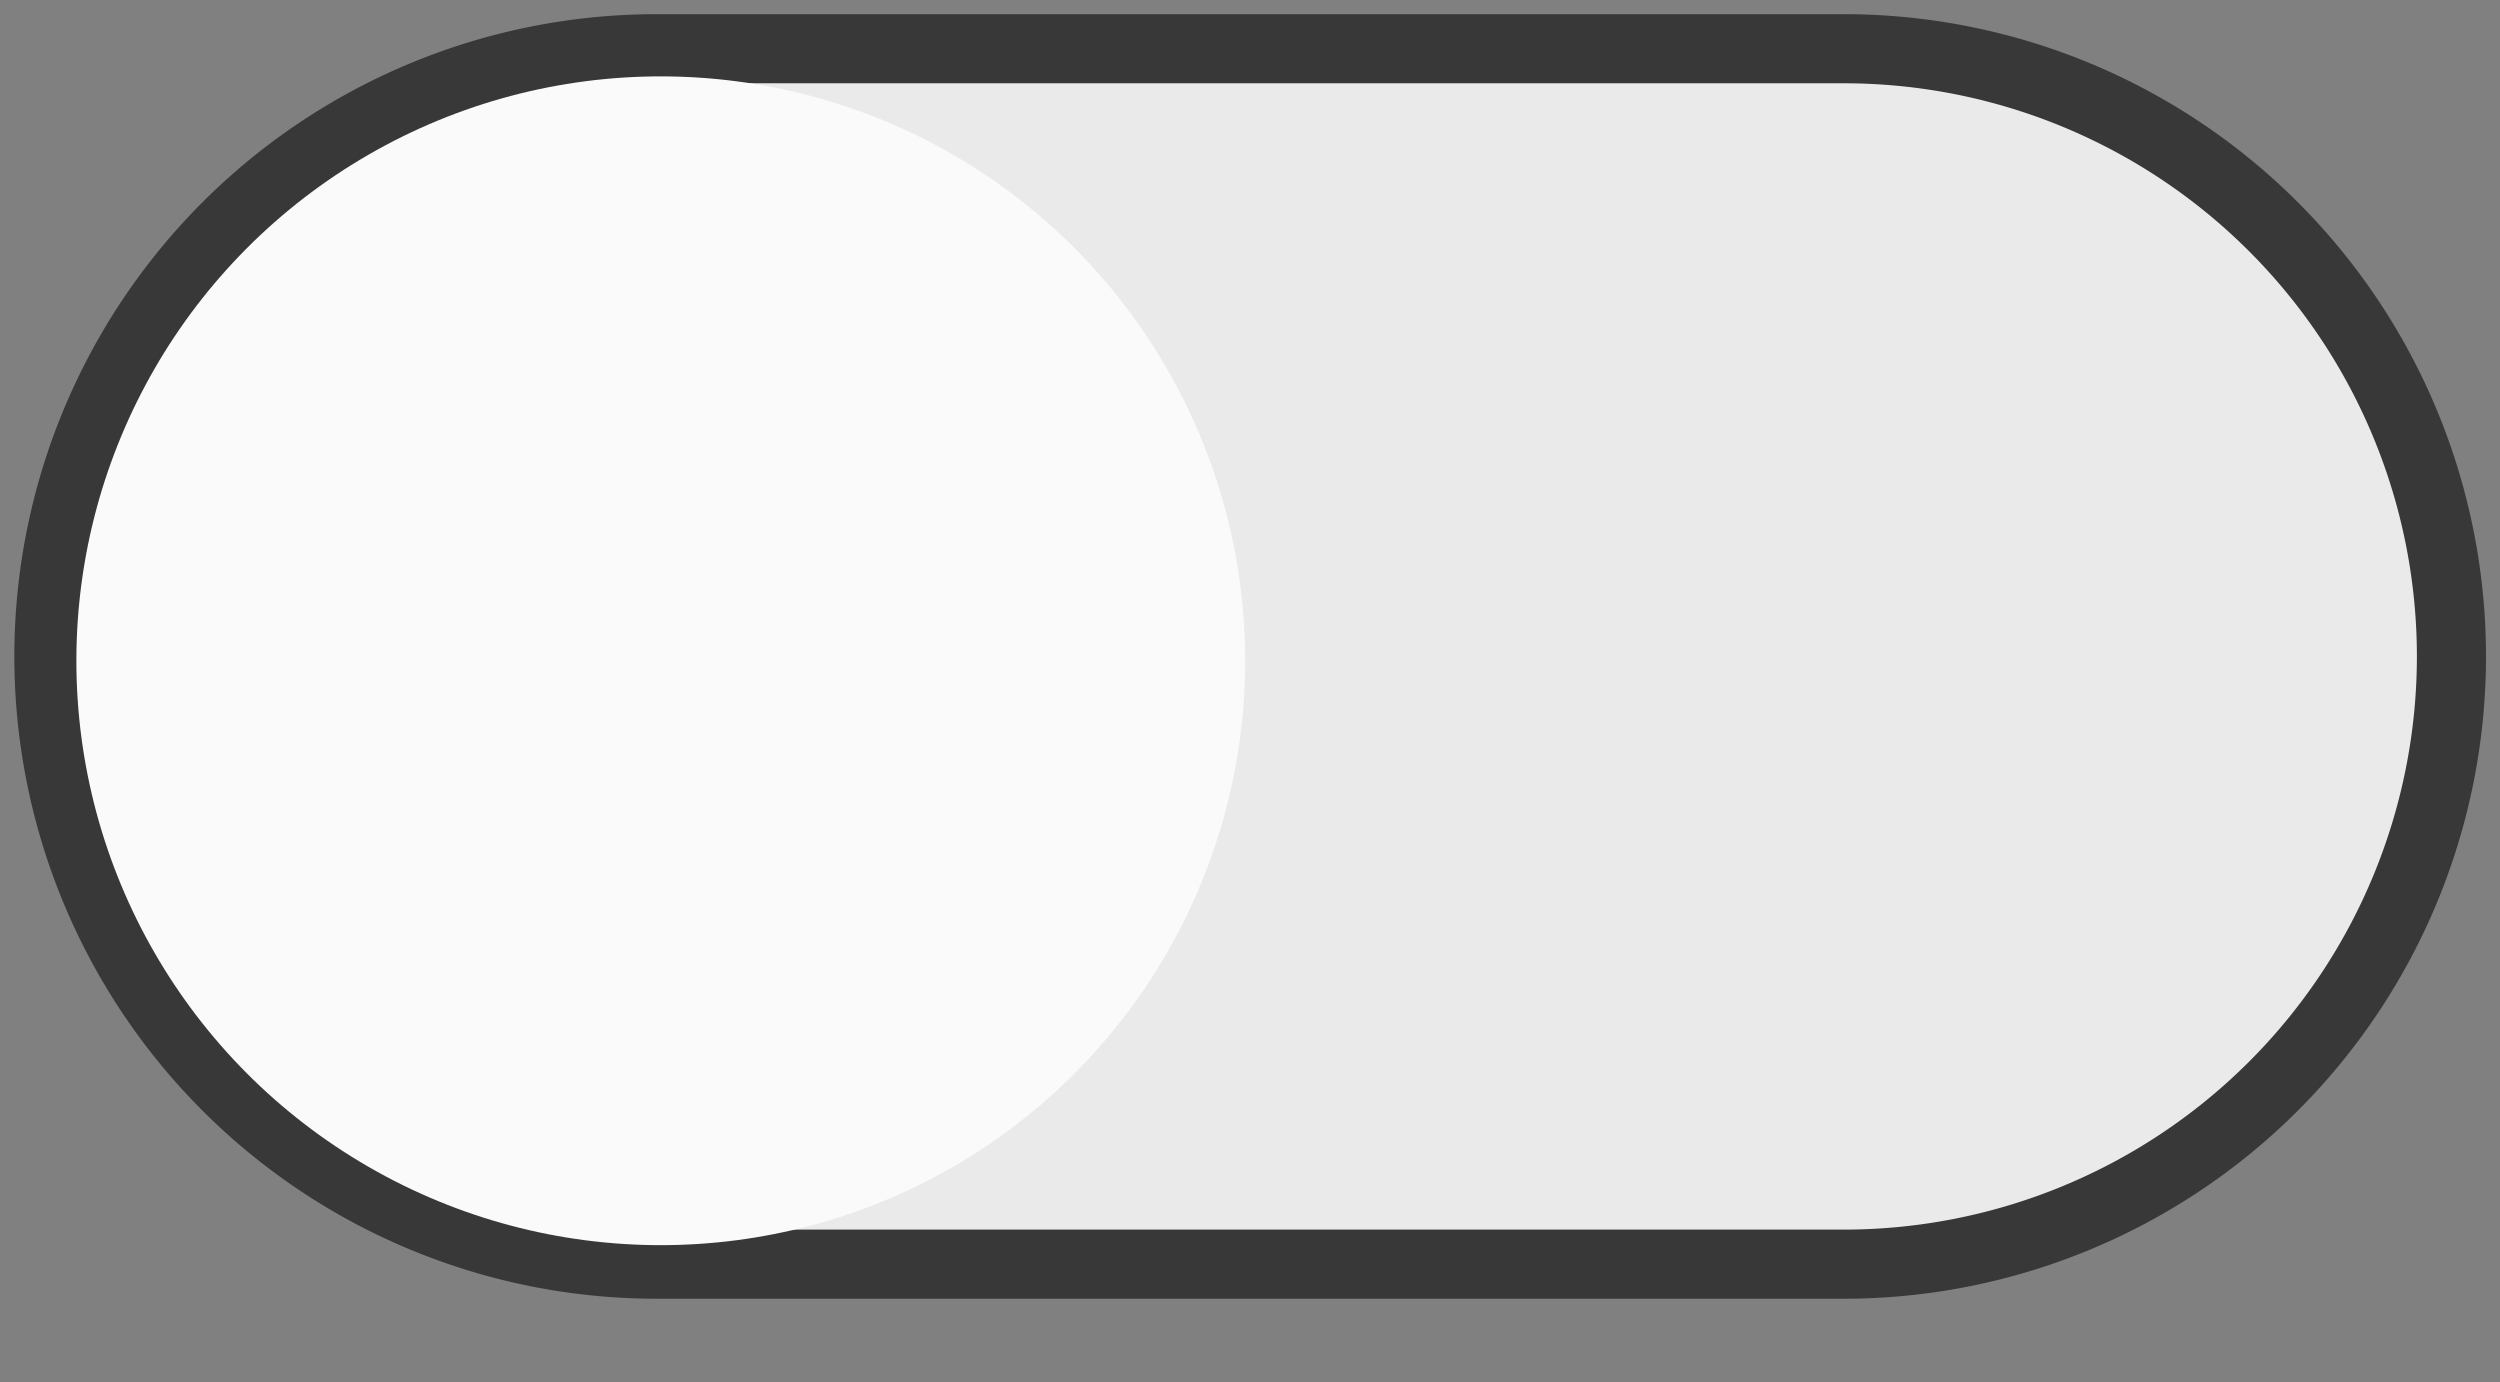
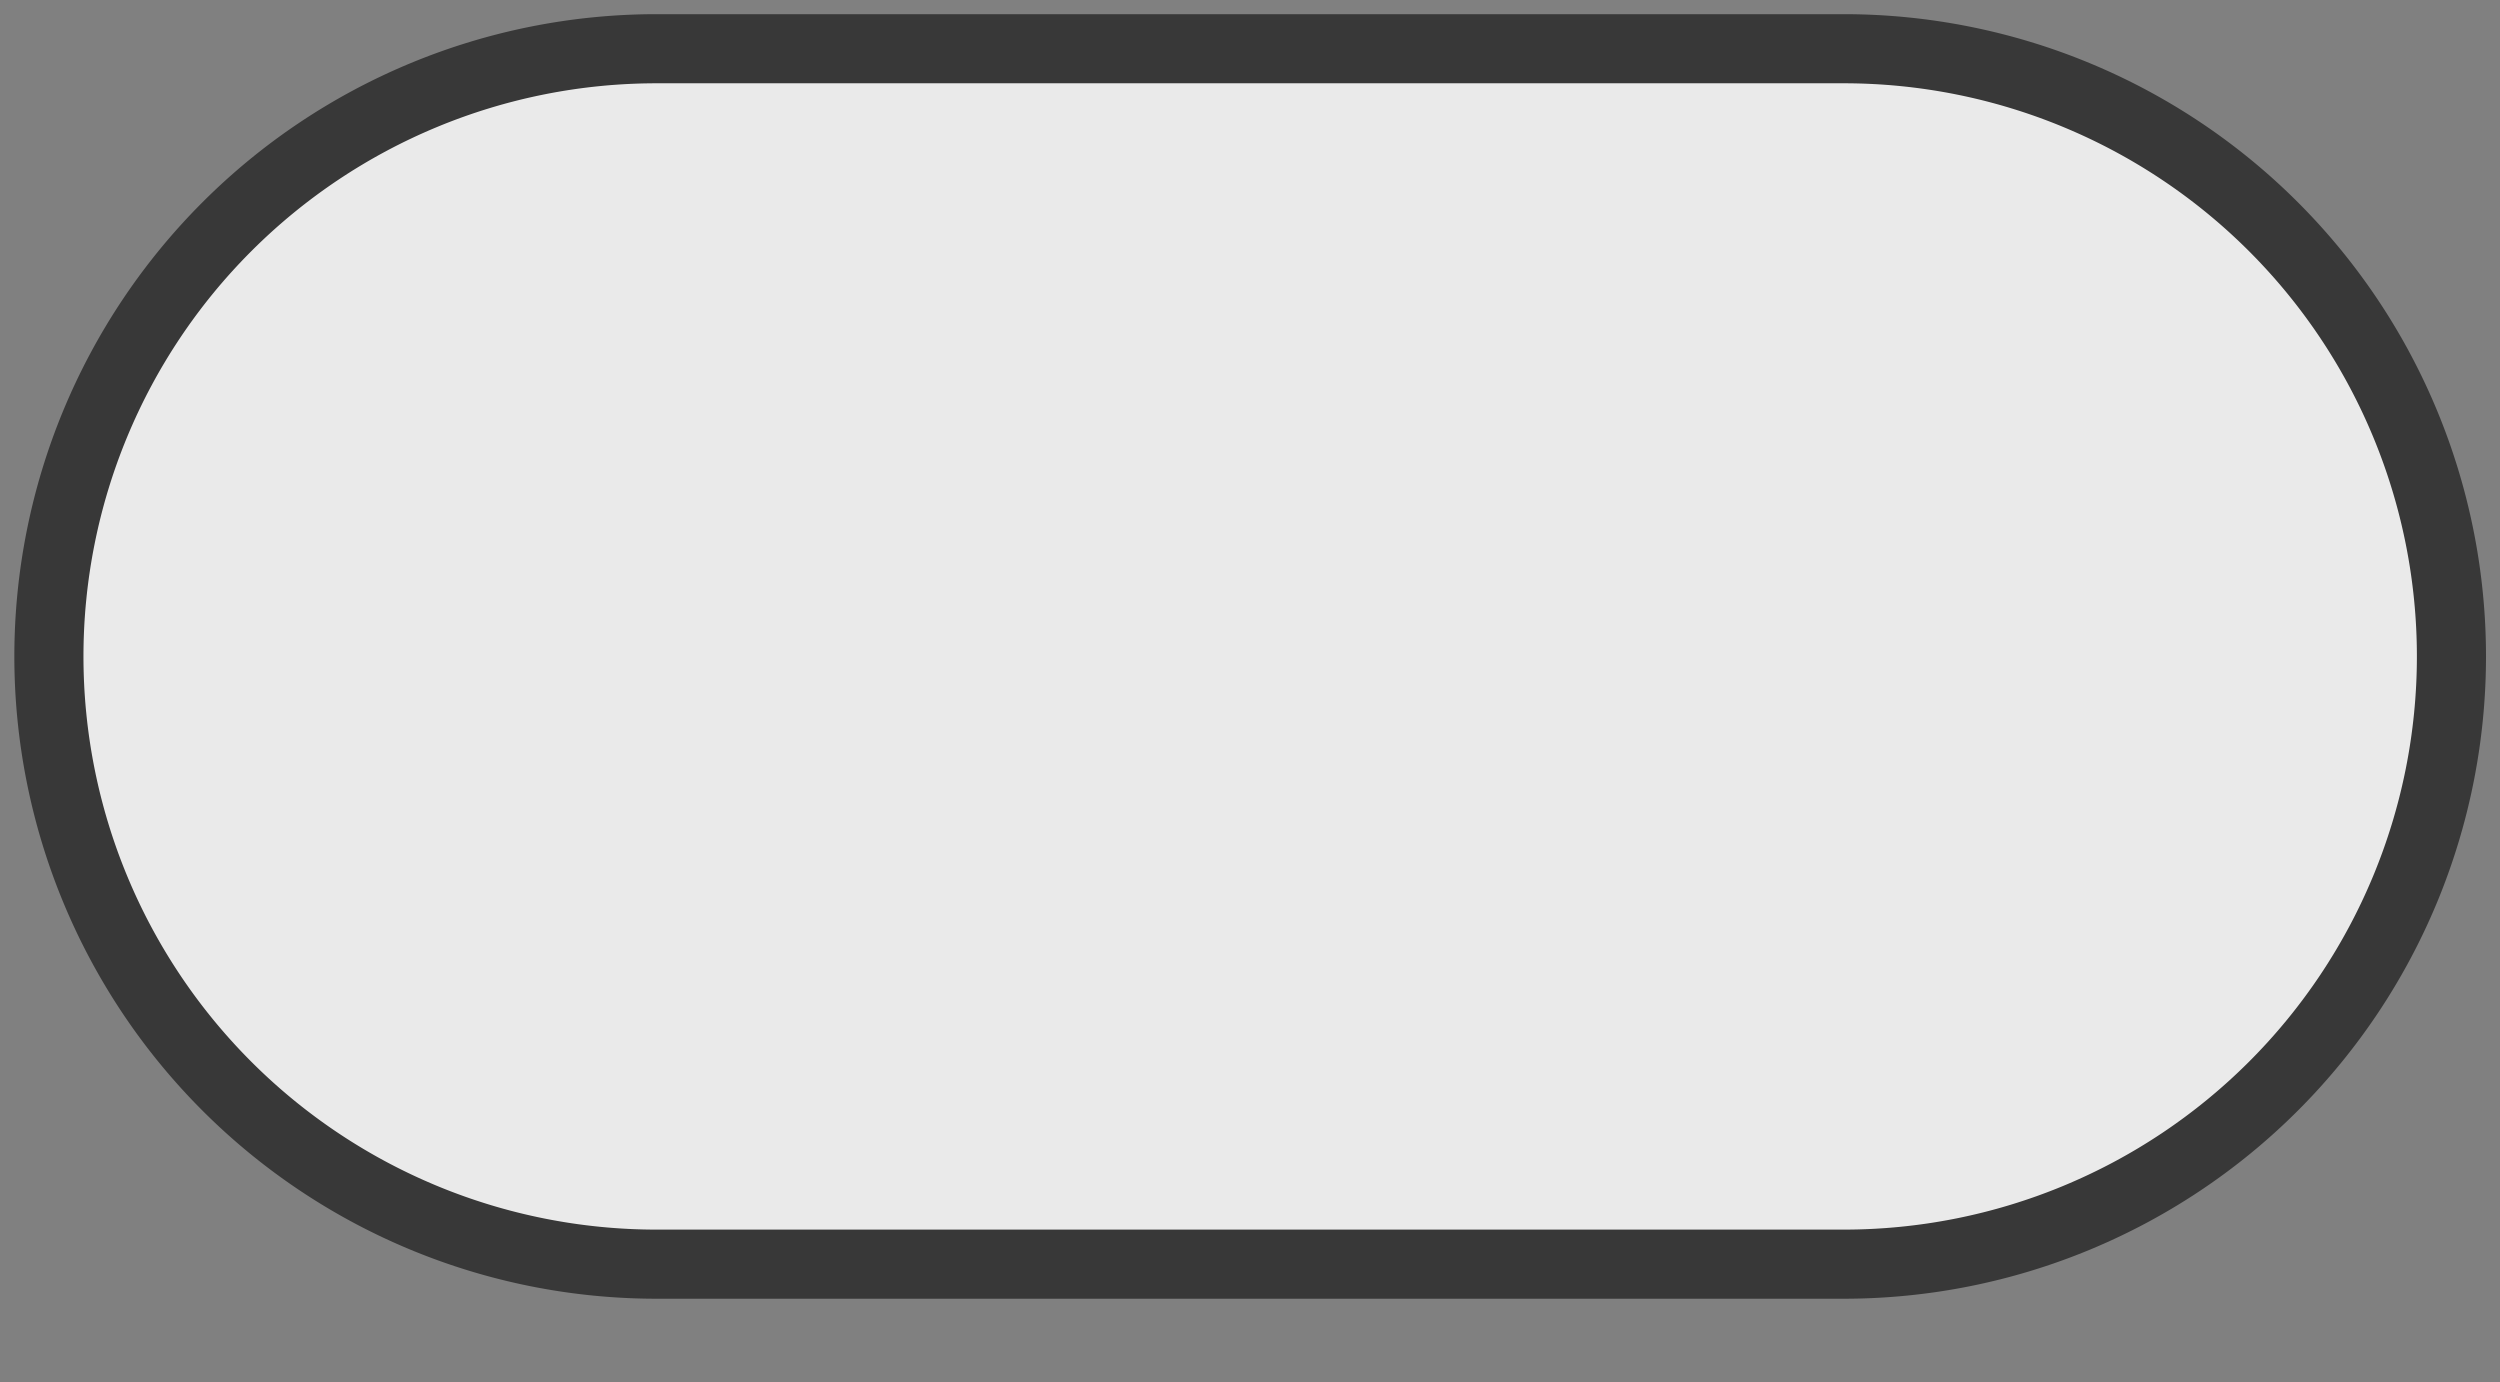
<svg xmlns="http://www.w3.org/2000/svg" viewBox="0 0 72.34 40">
  <rect x="0" y="0" width="72.34" height="40" fill="#808080" stroke="none" />
  <defs>
    <style>.cls-1{fill:#eaeaea;stroke:#383838;stroke-miterlimit:10;stroke-width:2px;}.cls-2{fill:#fafafa;}</style>
  </defs>
  <path class="cls-1" d="M53.35,1.41H19a17.58,17.58,0,0,0,0,35.17H53.35a17.58,17.58,0,1,0,0-35.17Z" />
-   <circle class="cls-2" cx="19.12" cy="19.12" r="16.91" />
</svg>